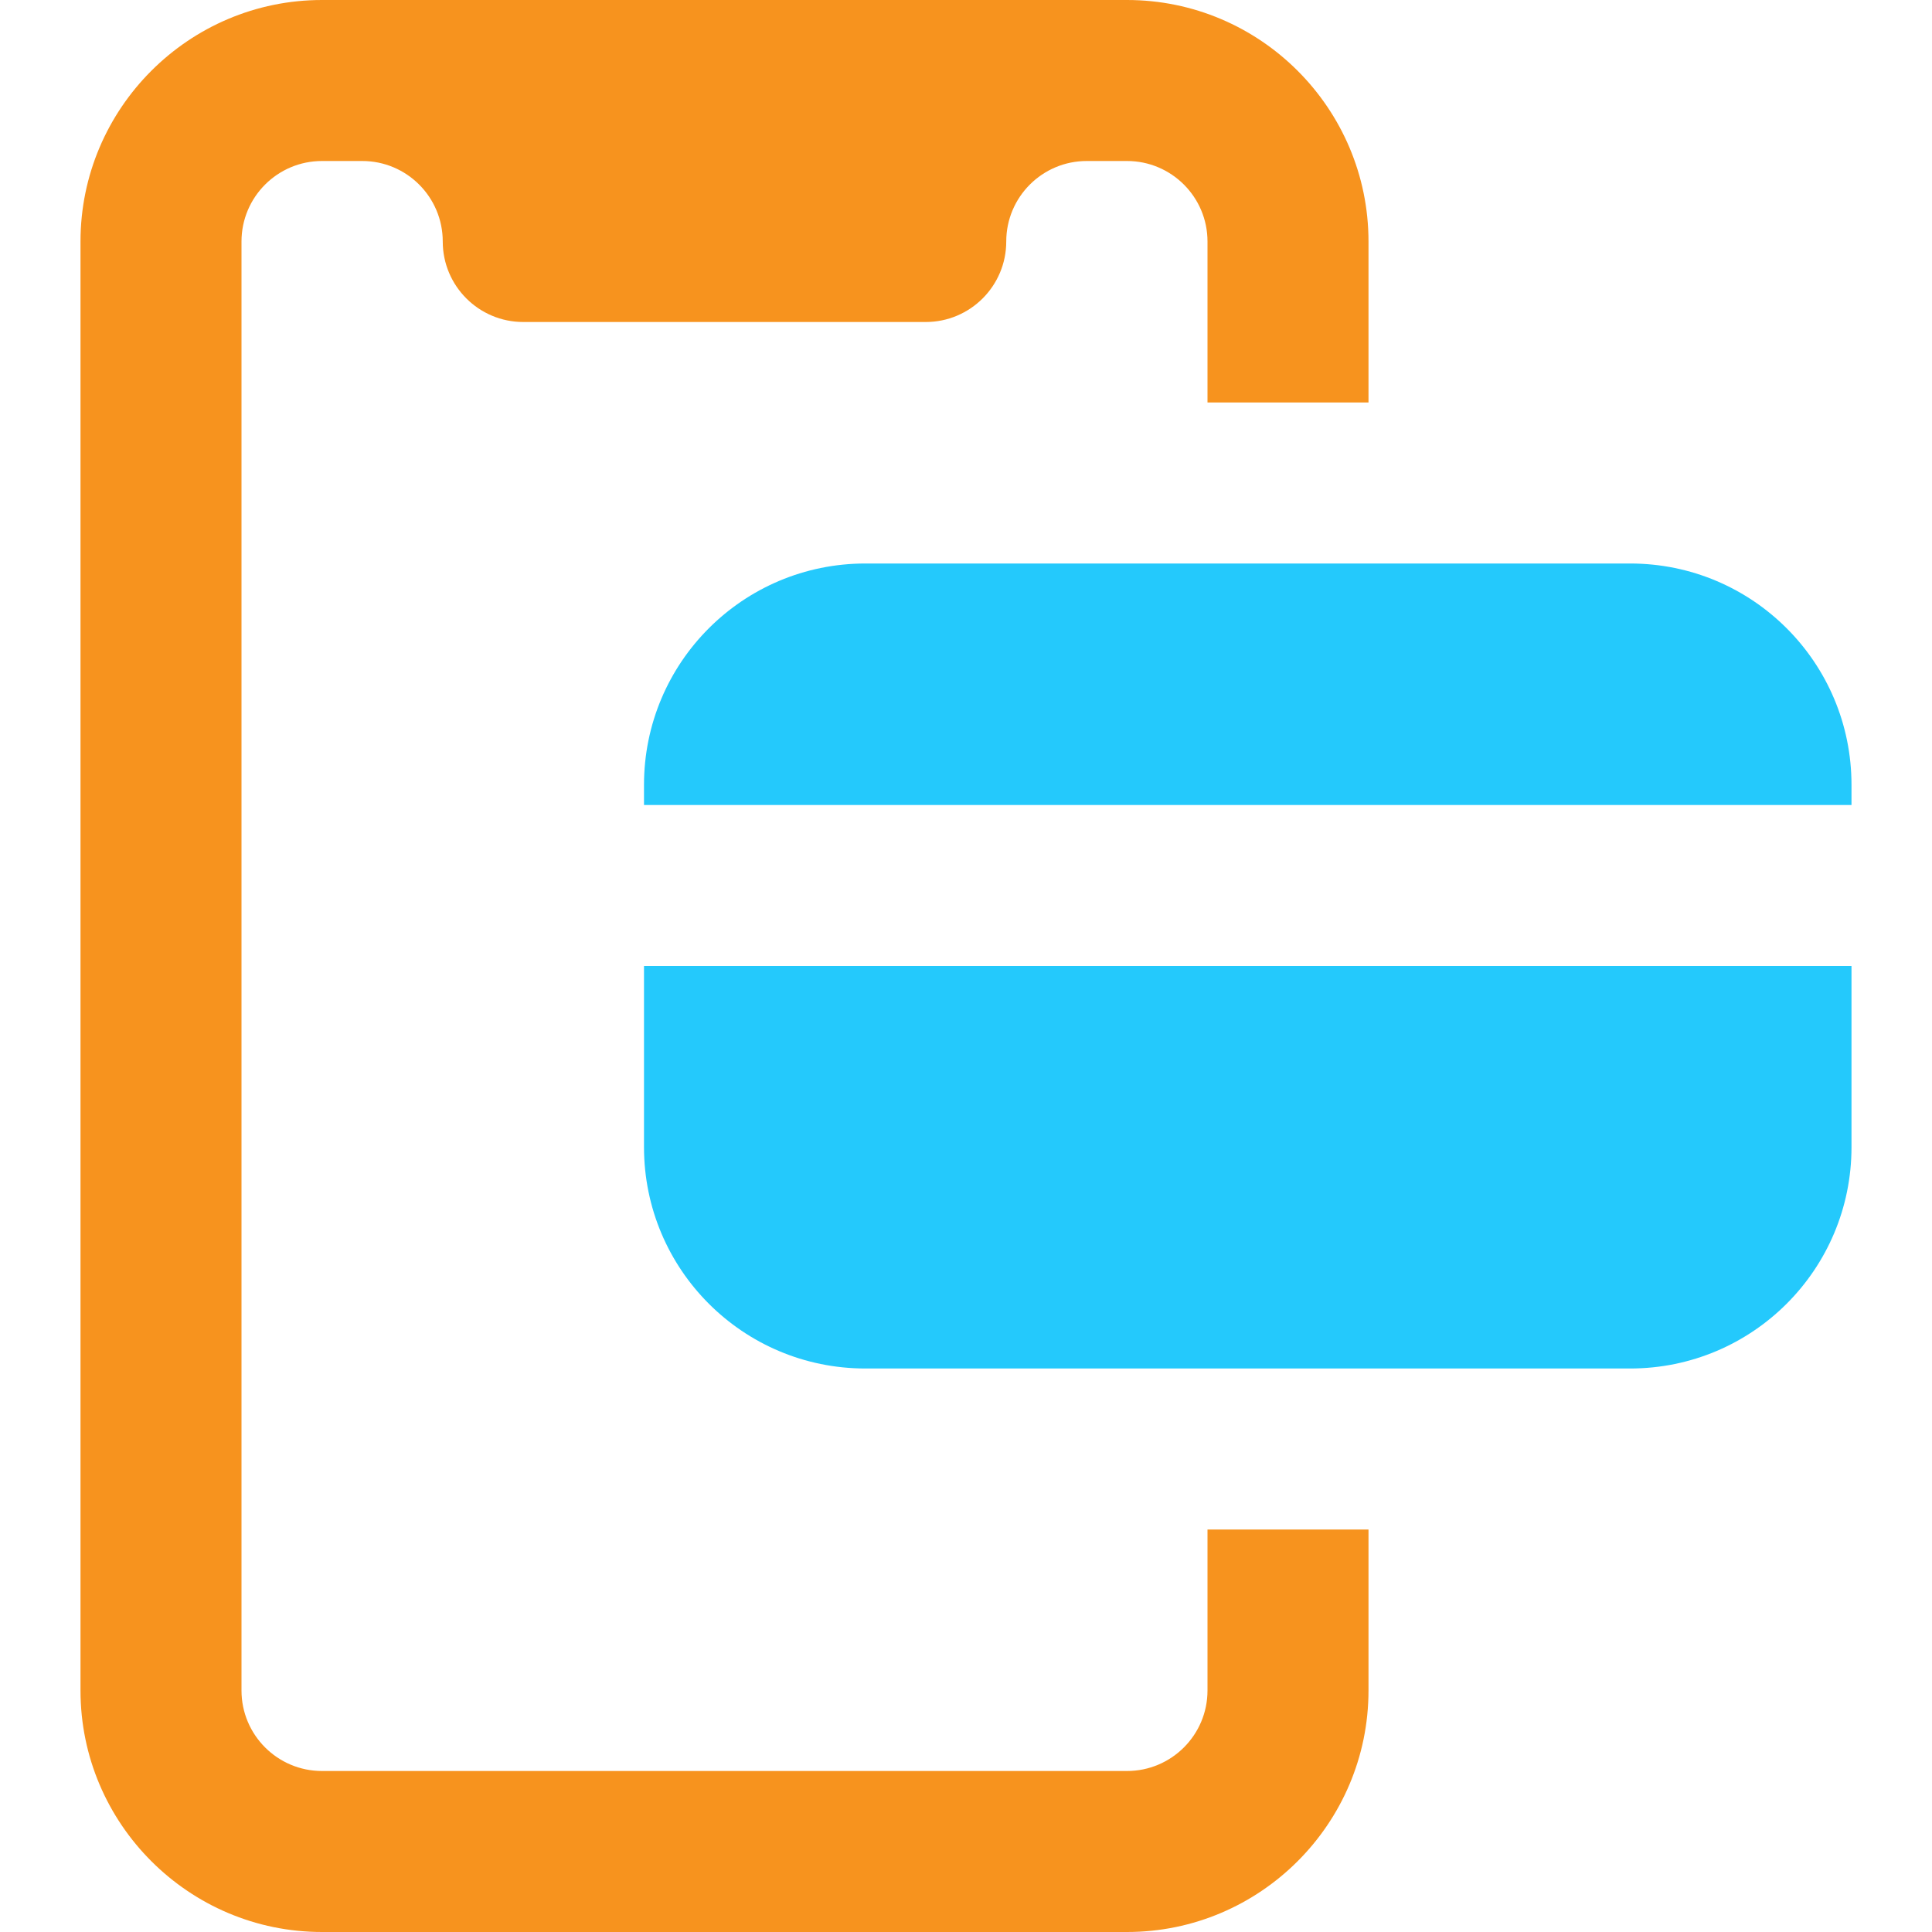
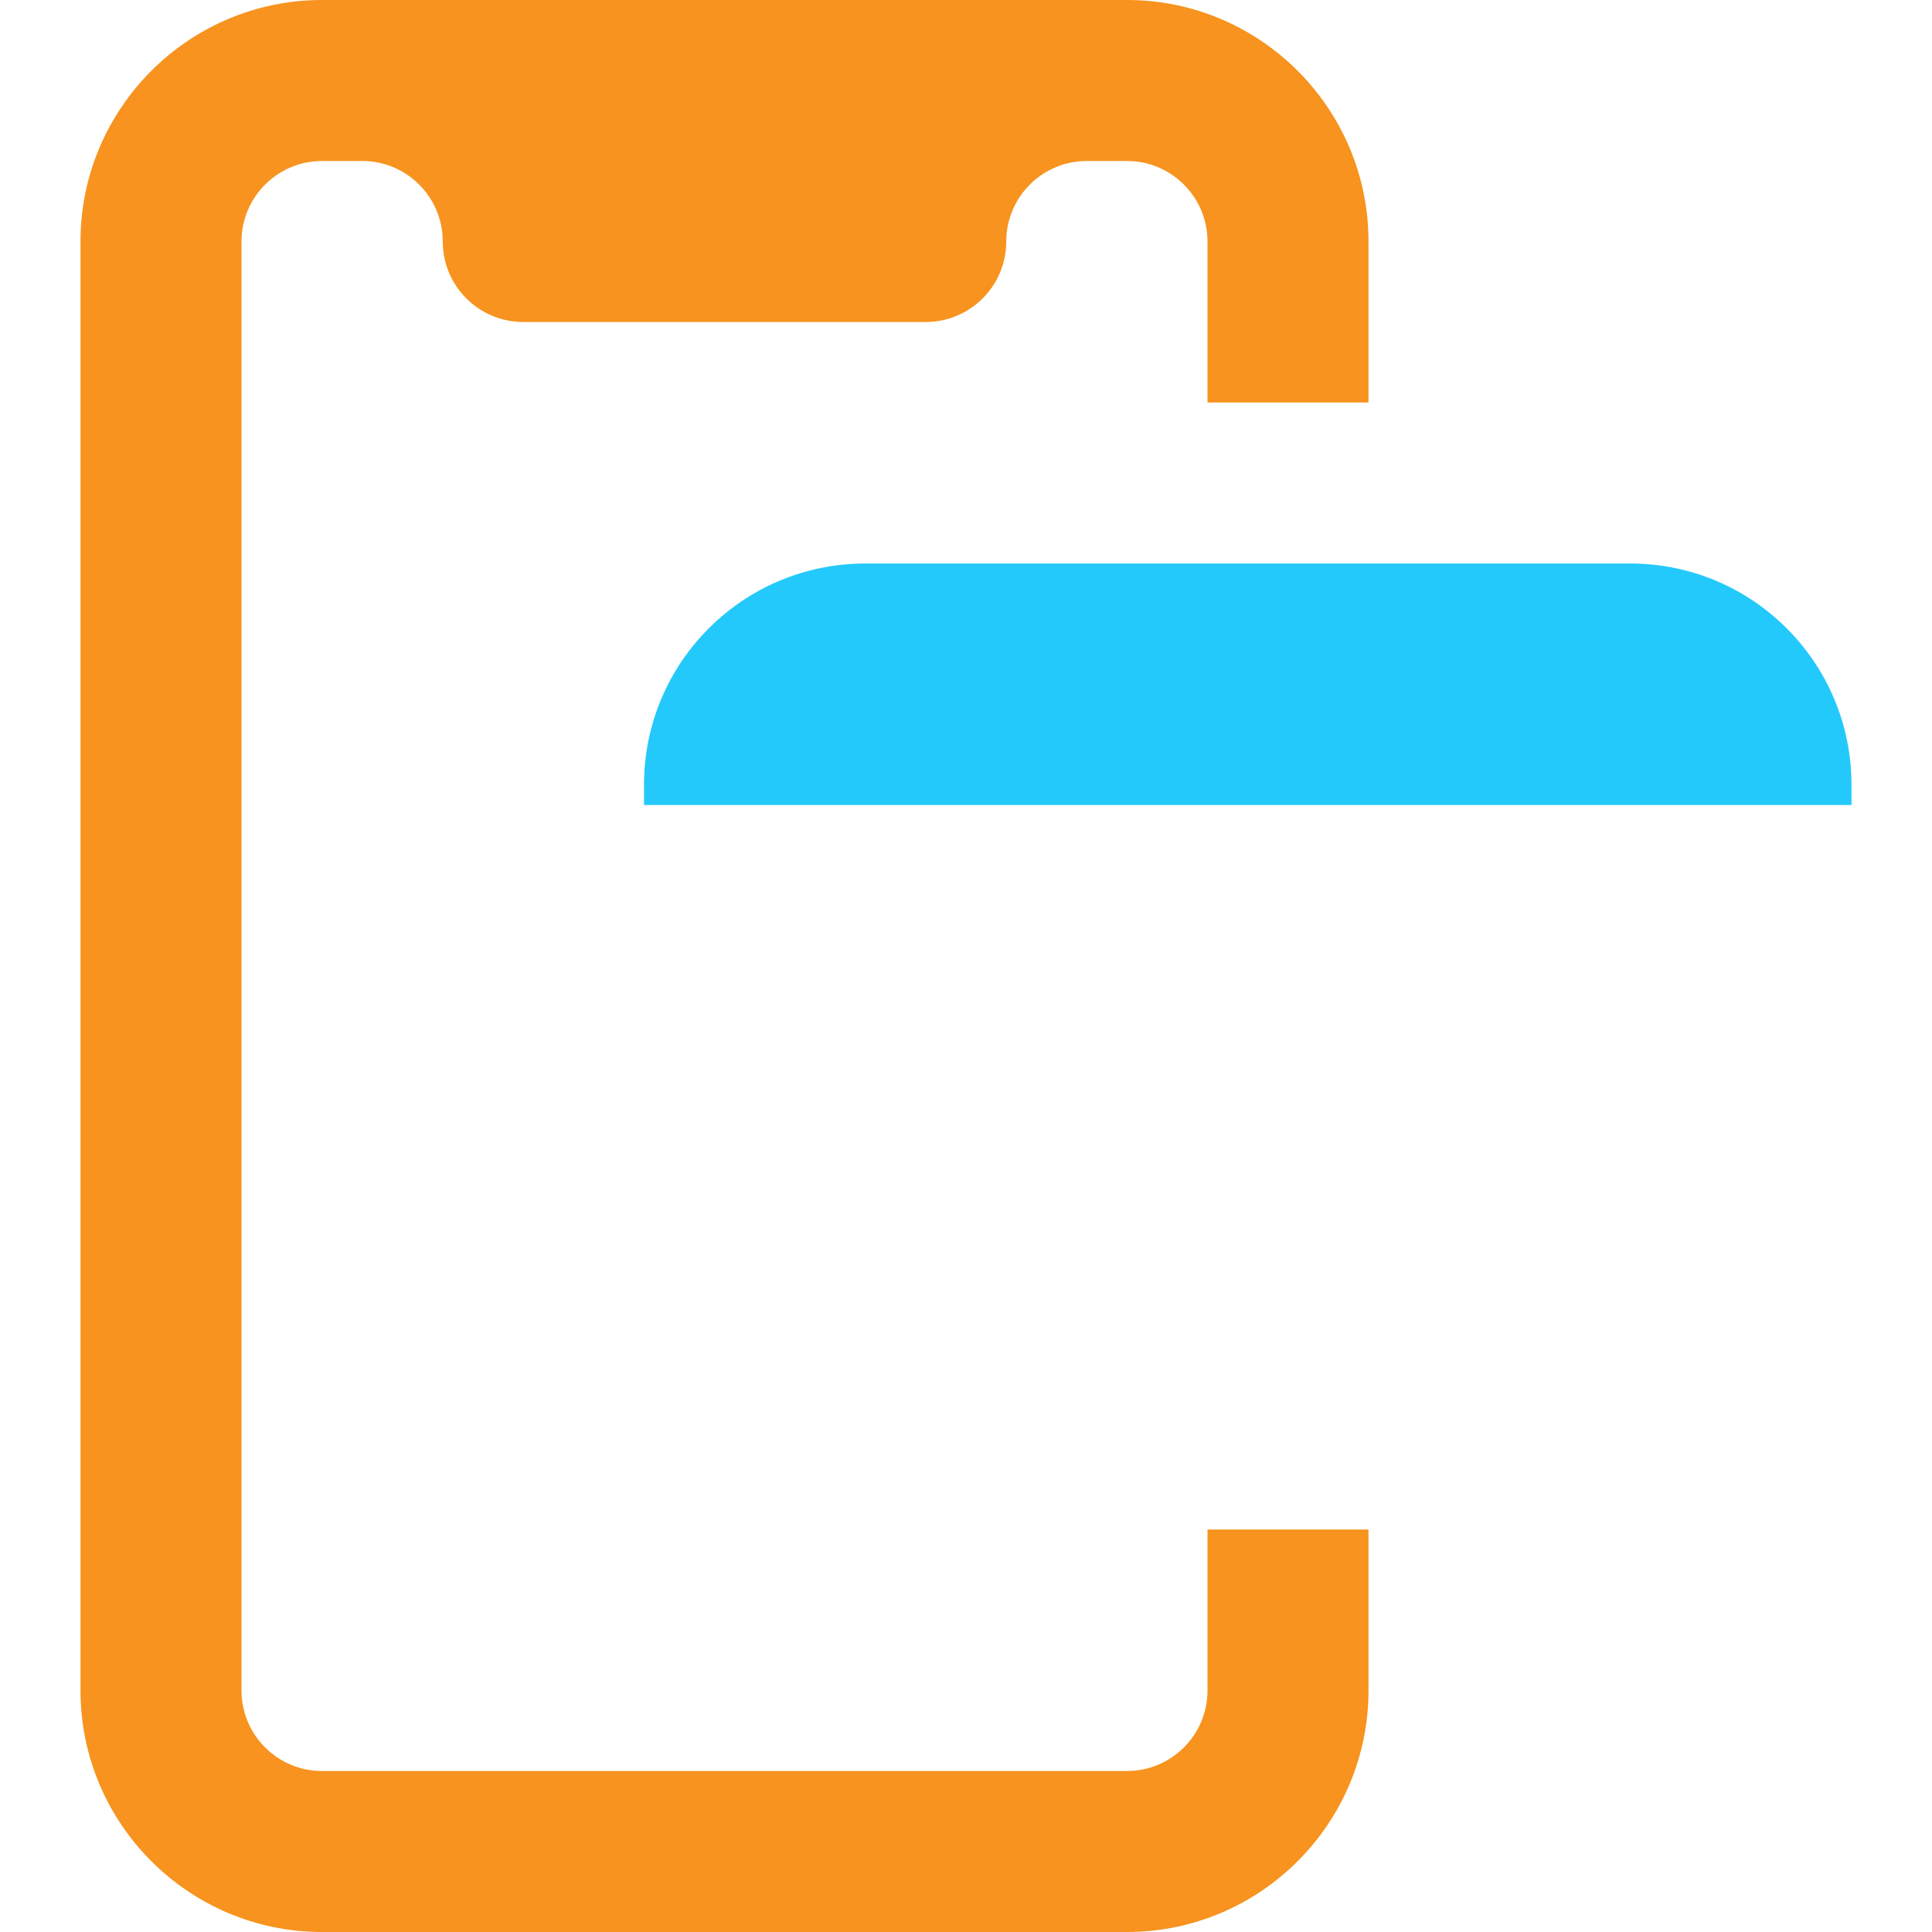
<svg xmlns="http://www.w3.org/2000/svg" id="bold" height="512" viewBox="0 0 24 24" width="512">
-   <path fill="#24c9fc" d="m23 12v2.25c0 1.52-1.23 2.75-2.75 2.75h-9.5c-1.52 0-2.75-1.23-2.75-2.75v-2.25z" />
  <path fill="#24c9fc" d="m23 9.75v.25h-15v-.25c0-1.52 1.23-2.75 2.75-2.75h9.5c1.52 0 2.75 1.23 2.75 2.75z" />
  <path fill="#f7931e" d="m15 21c0 .552-.448 1-1 1h-10c-.552 0-1-.448-1-1v-6.75-2.25-2-.25-6.75c0-.552.448-1 1-1h.5c.552 0 1 .448 1 1s.448 1 1 1h5c.552 0 1-.448 1-1s.448-1 1-1h.5c.552 0 1 .448 1 1v2h2v-2c0-1.654-1.346-3-3-3h-10c-1.654 0-3 1.346-3 3v18c0 1.654 1.346 3 3 3h10c1.654 0 3-1.346 3-3v-2h-2z" />
</svg>